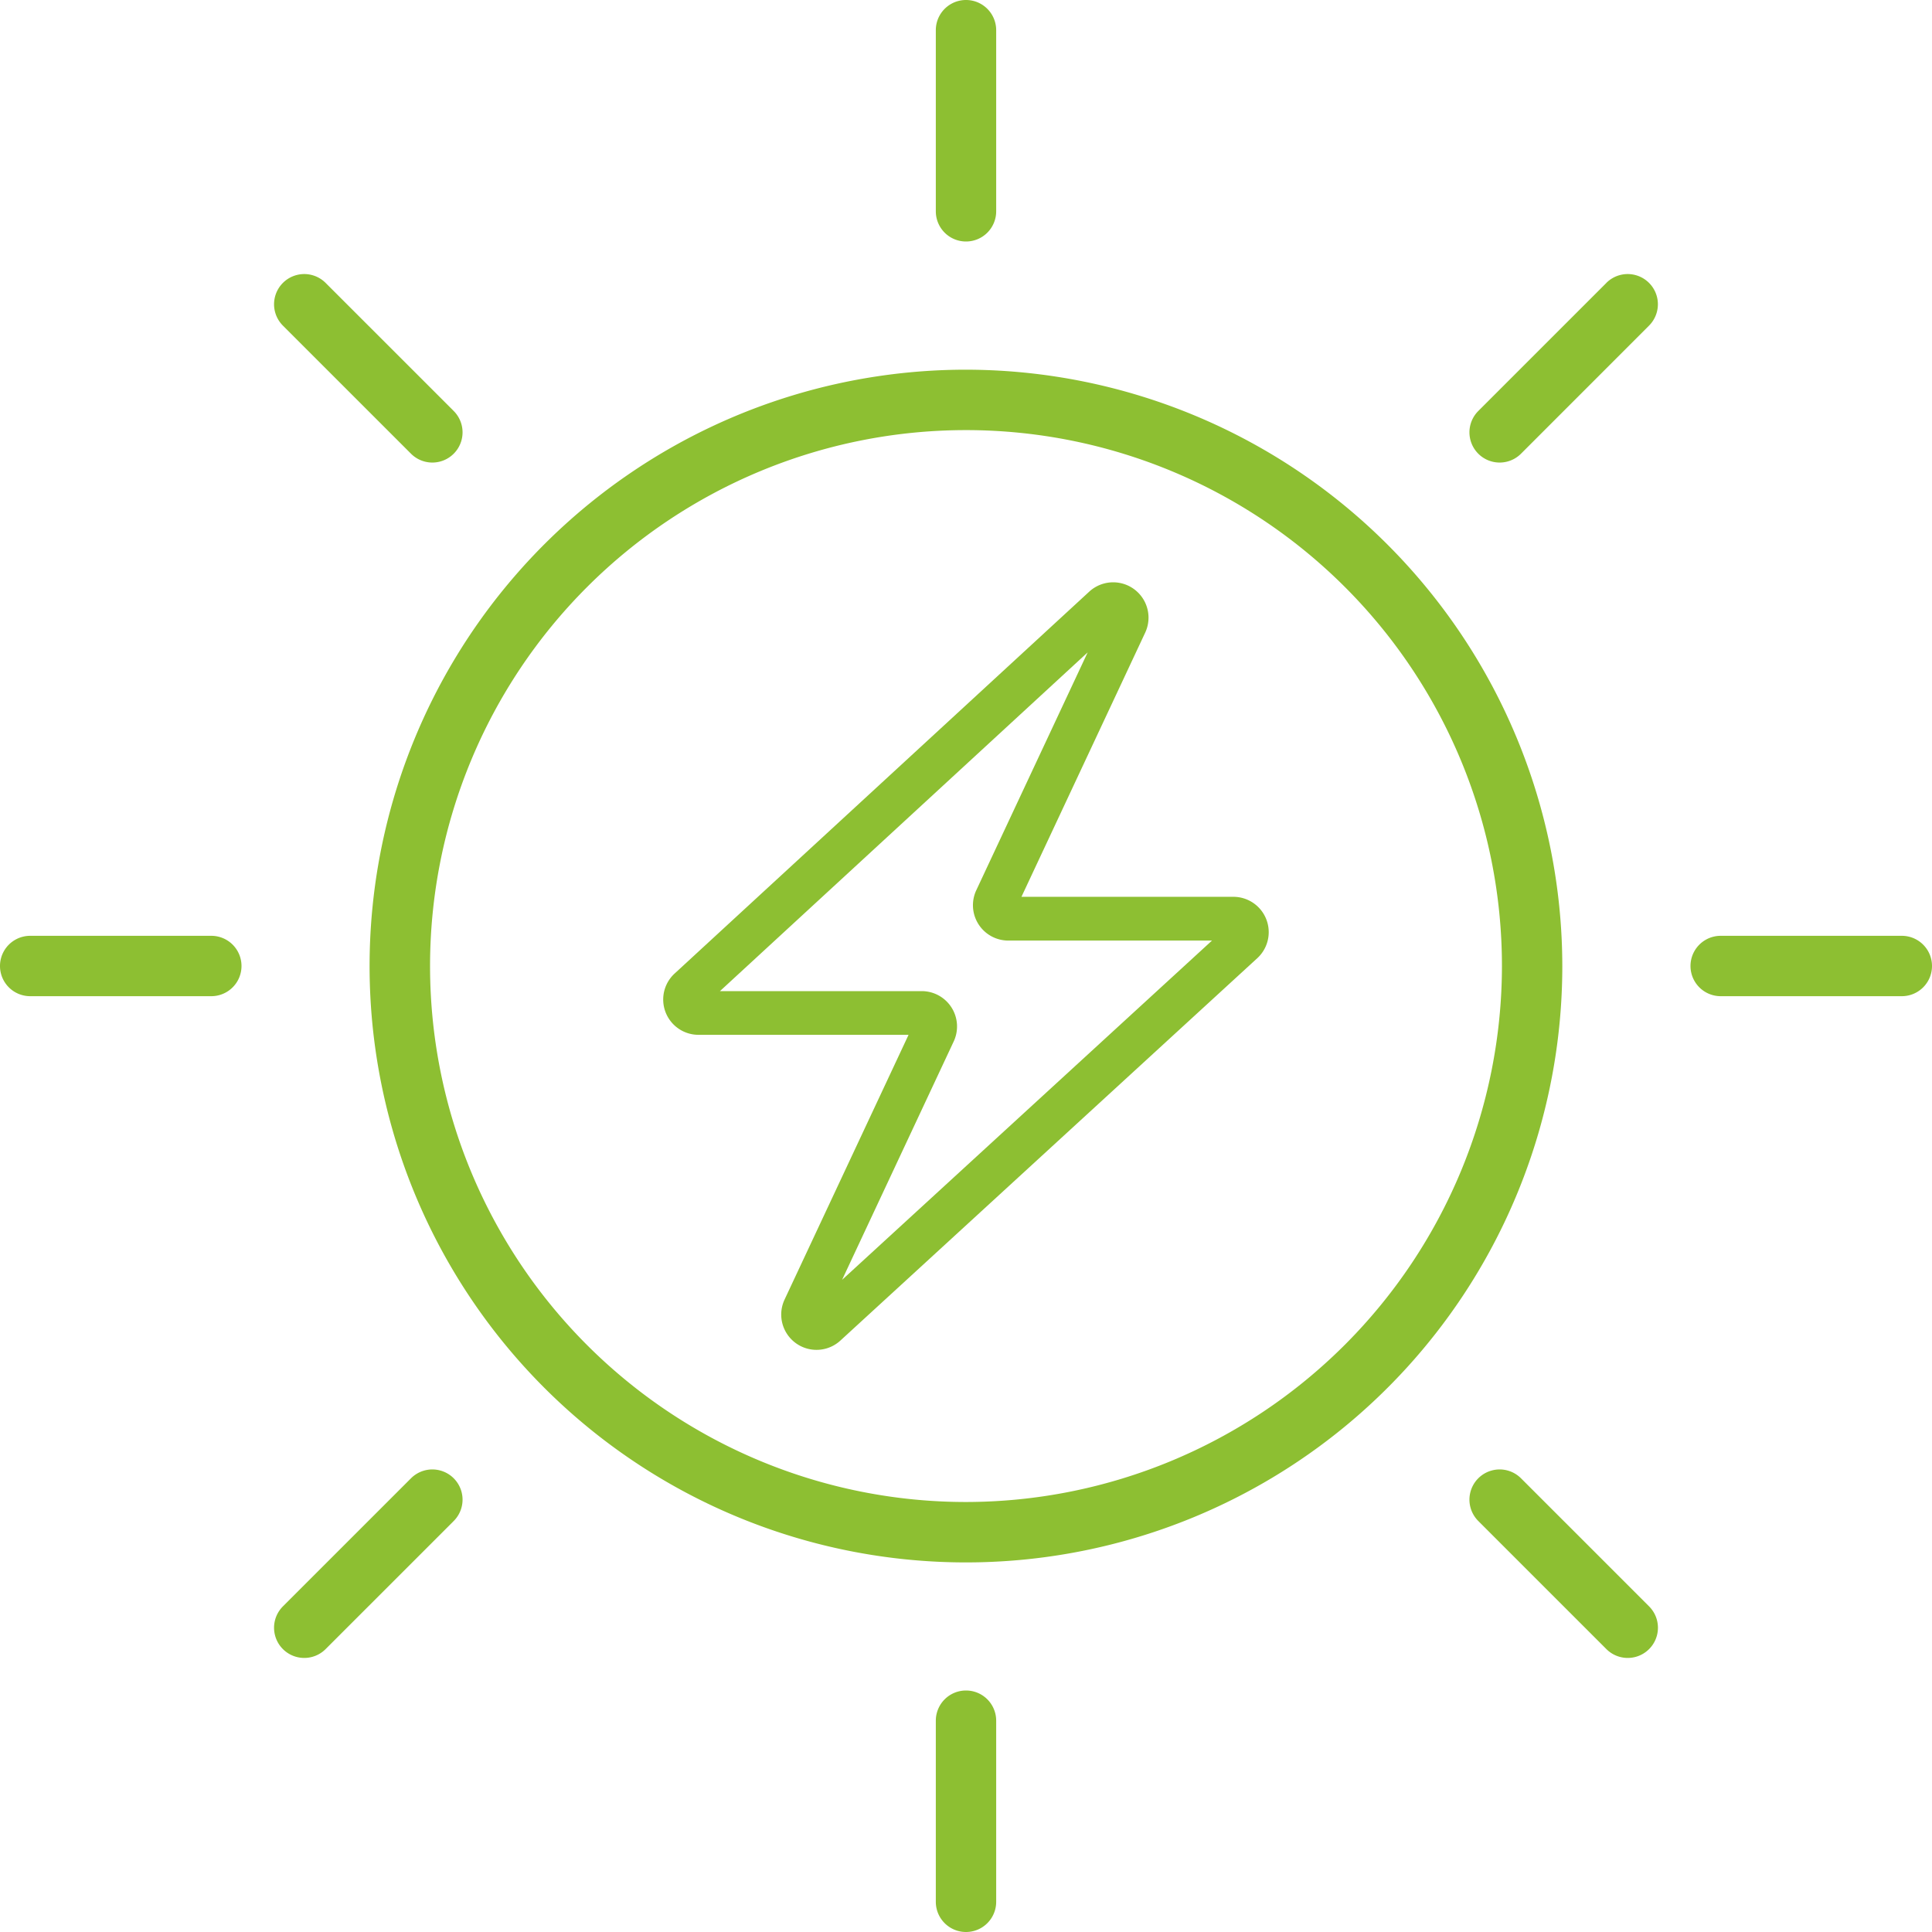
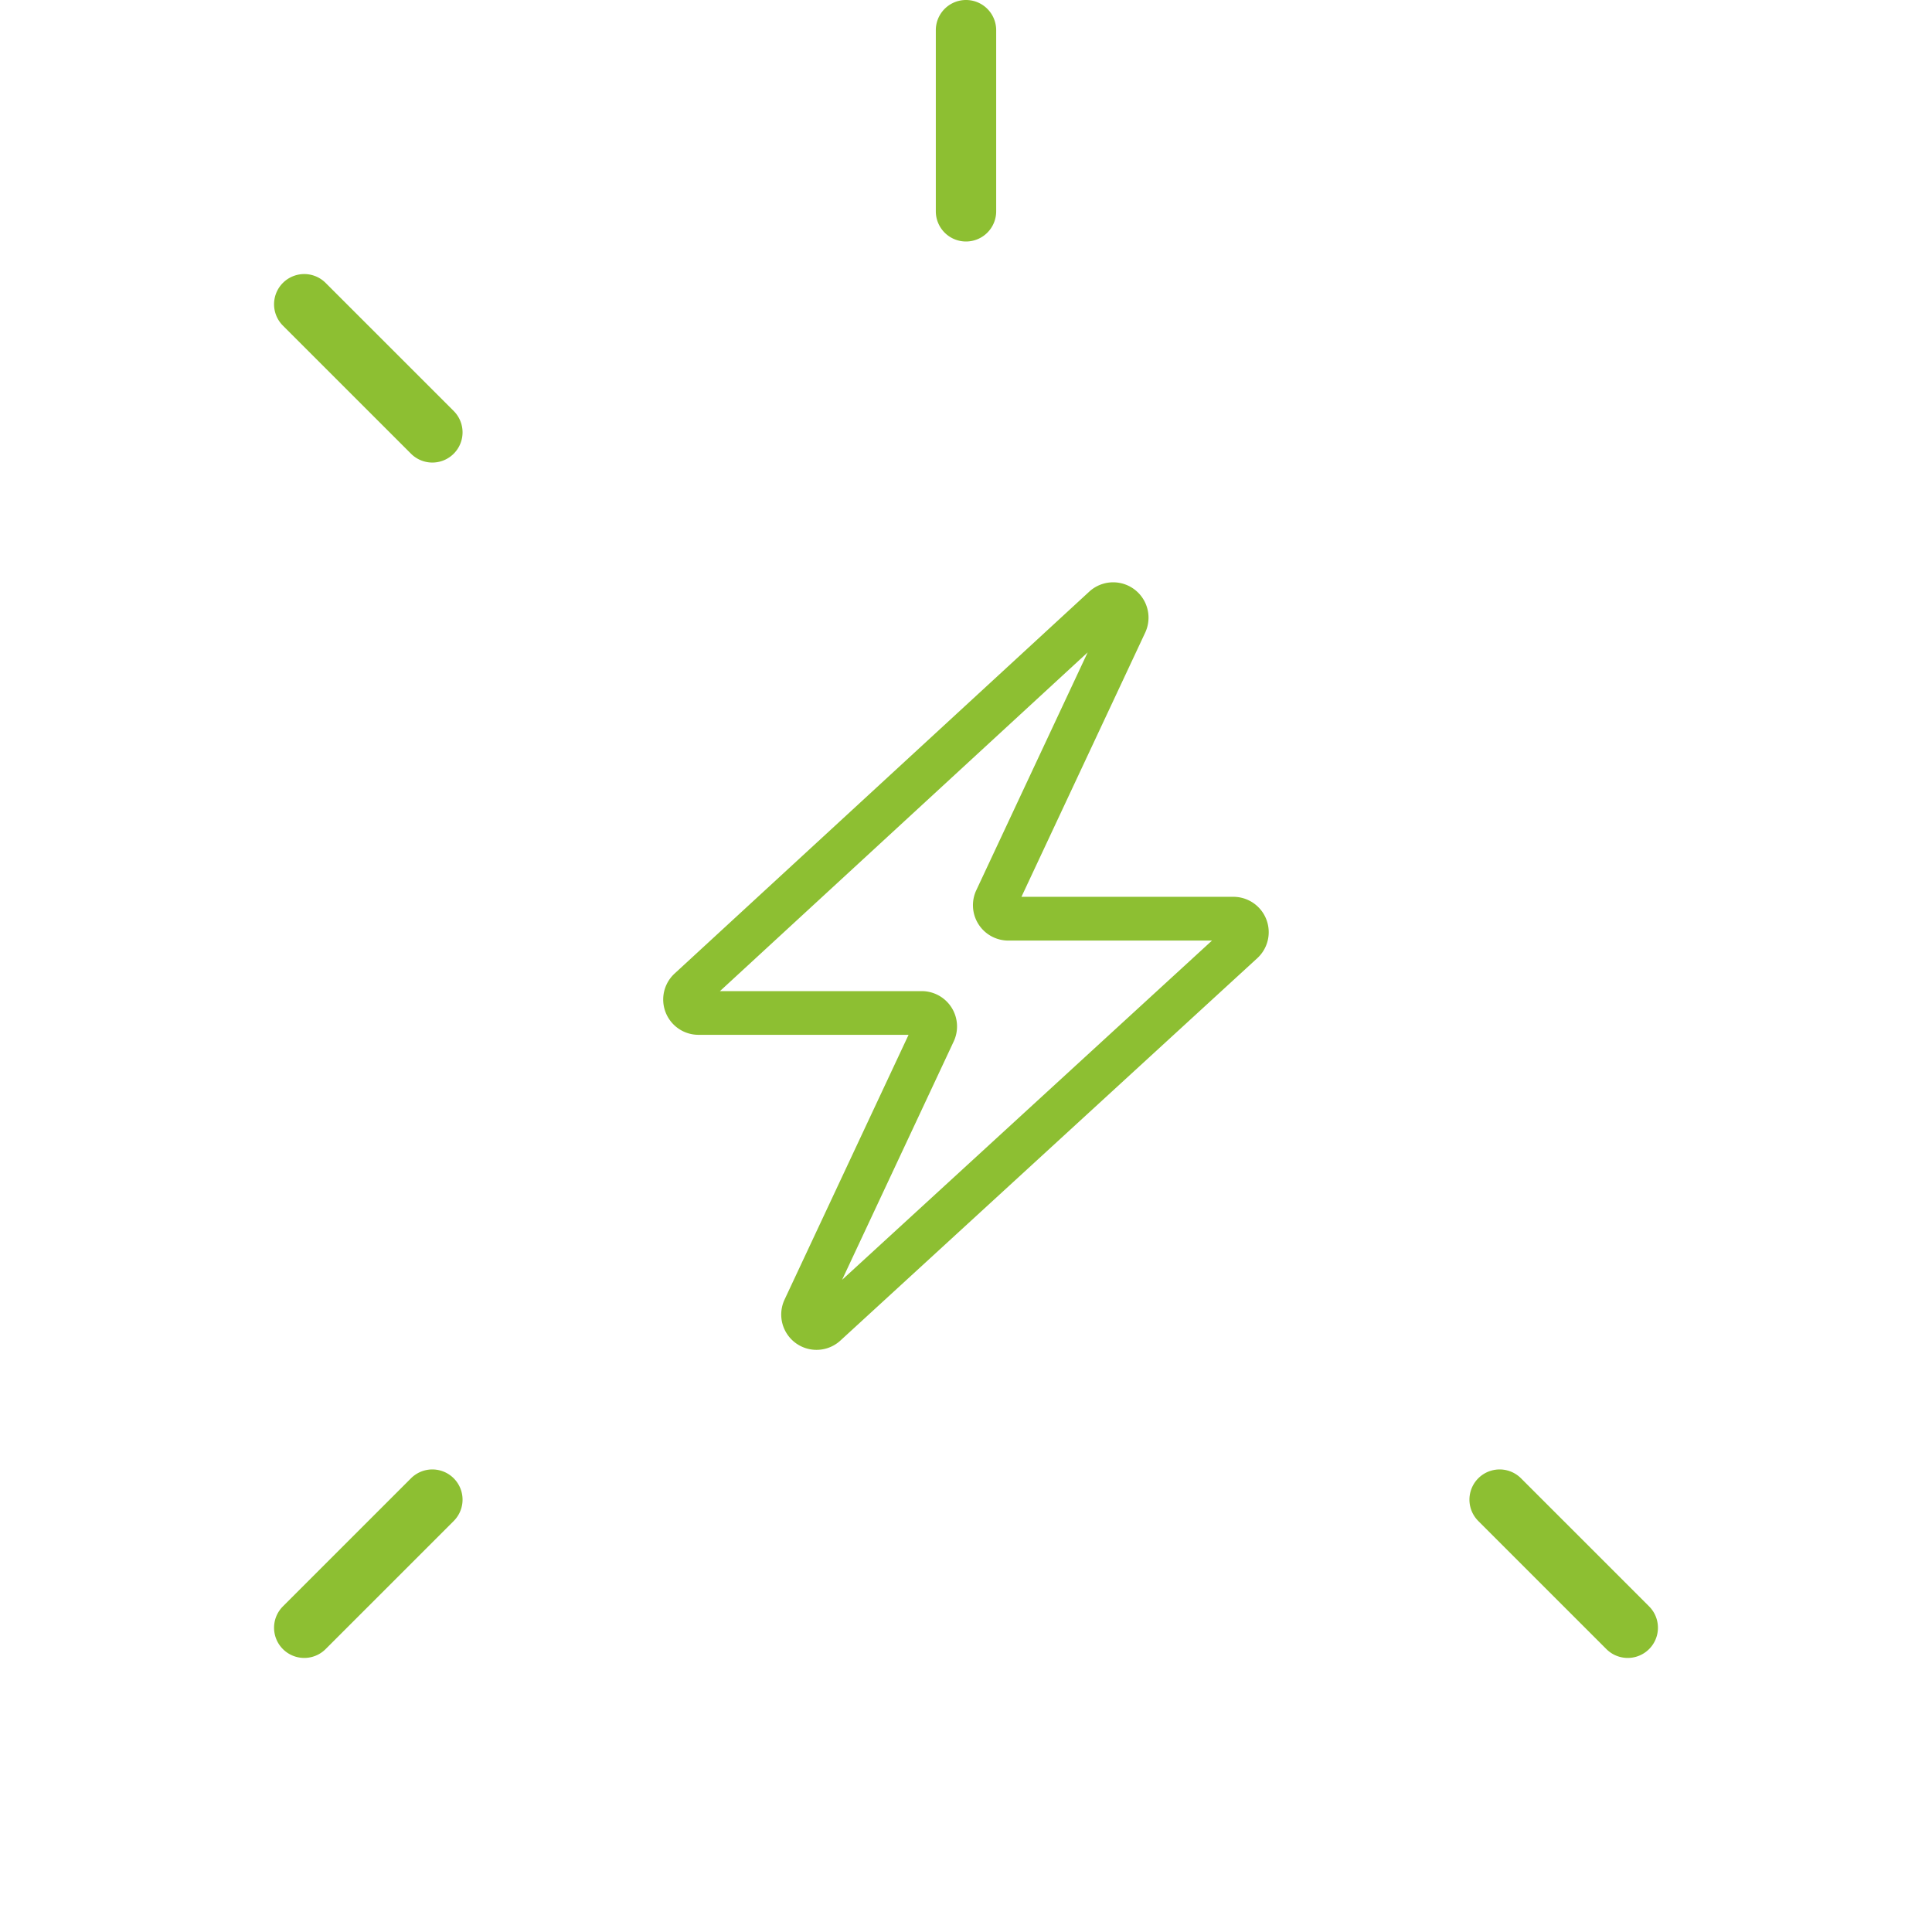
<svg xmlns="http://www.w3.org/2000/svg" width="37" height="37" viewBox="0 0 37 37">
  <defs>
    <style>.a{fill:#8dbf32;}</style>
  </defs>
  <title>warranty</title>
  <path class="a" d="M8.371,28.811,5.918,31.264a.578.578,0,1,0,.818.818l2.453-2.453a.578.578,0,1,0-.818-.818Z" transform="translate(-0.5 -0.5)" />
-   <path class="a" d="M31.264,5.918,28.811,8.371a.578.578,0,0,0,.818.818L32.081,6.736a.578.578,0,1,0-.818-.818Z" transform="translate(-0.5 -0.5)" />
  <path class="a" d="M19,5.125a.578.578,0,0,0,.578-.578V1.078a.578.578,0,1,0-1.156,0V4.547A.578.578,0,0,0,19,5.125Z" transform="translate(-0.5 -0.5)" />
-   <path class="a" d="M19,32.875a.578.578,0,0,0-.578.578v3.469a.578.578,0,0,0,1.156,0V33.453A.578.578,0,0,0,19,32.875Z" transform="translate(-0.5 -0.5)" />
  <path class="a" d="M8.371,9.189a.578.578,0,0,0,.818-.818L6.736,5.918a.578.578,0,1,0-.818.818Z" transform="translate(-0.5 -0.5)" />
  <path class="a" d="M29.629,28.811a.578.578,0,1,0-.818.818l2.453,2.453a.578.578,0,1,0,.818-.818Z" transform="translate(-0.5 -0.5)" />
-   <path class="a" d="M4.547,18.422H1.078a.578.578,0,1,0,0,1.156H4.547a.578.578,0,1,0,0-1.156Z" transform="translate(-0.5 -0.5)" />
-   <path class="a" d="M36.922,18.422H33.453a.578.578,0,0,0,0,1.156h3.469a.578.578,0,0,0,0-1.156Z" transform="translate(-0.5 -0.5)" />
-   <path class="a" d="M19,7.58A11.421,11.421,0,1,0,30.42,19,11.433,11.433,0,0,0,19,7.58Zm0,21.685A10.264,10.264,0,1,1,29.264,19,10.276,10.276,0,0,1,19,29.265Z" transform="translate(-0.5 -0.5)" />
  <path class="a" d="M24.122,17.675h-4.06l2.371-5.062a.677.677,0,0,0-1.071-.784L13.42,19.144a.676.676,0,0,0,.459,1.174H17.9L15.526,25.387a.676.676,0,0,0,1.07.785l7.983-7.322a.677.677,0,0,0-.458-1.175Zm-5.357,2.769a.677.677,0,0,0-.613-.963H14.288L21.33,12.994,19.197,17.549a.677.677,0,0,0,.613.964h3.901l-7.084,6.497Z" transform="translate(-0.5 -0.5)" />
</svg>